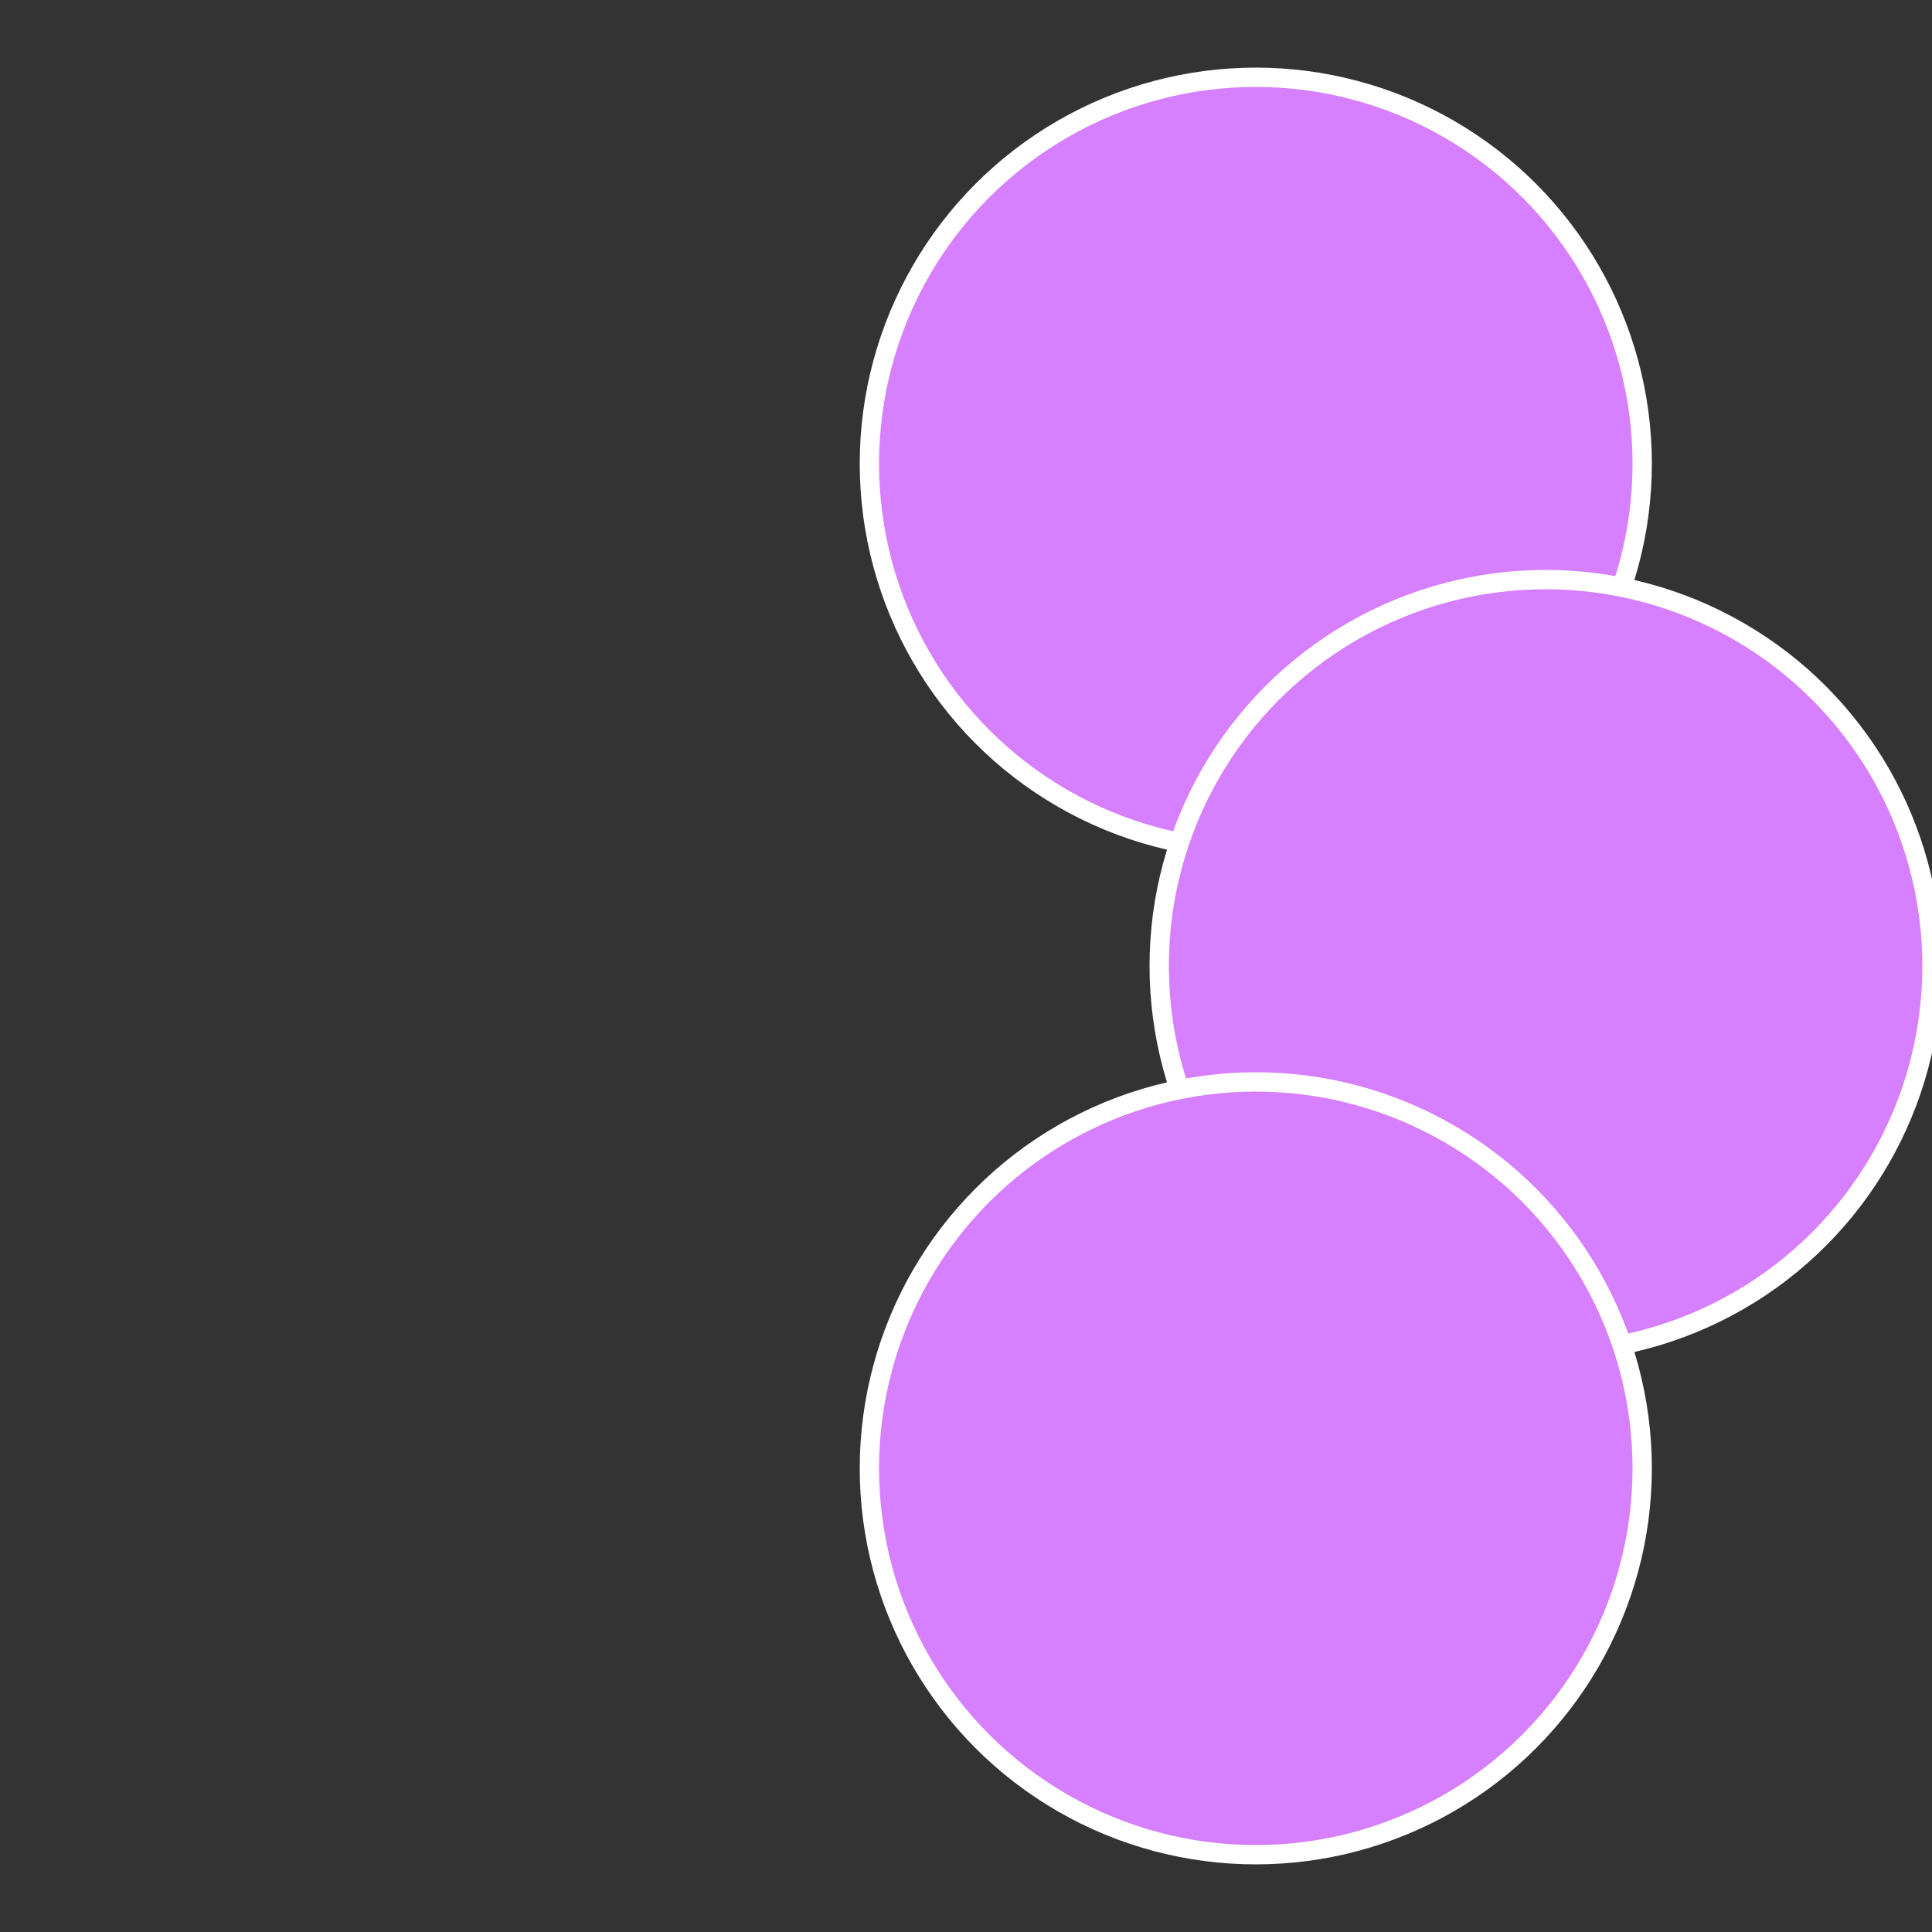
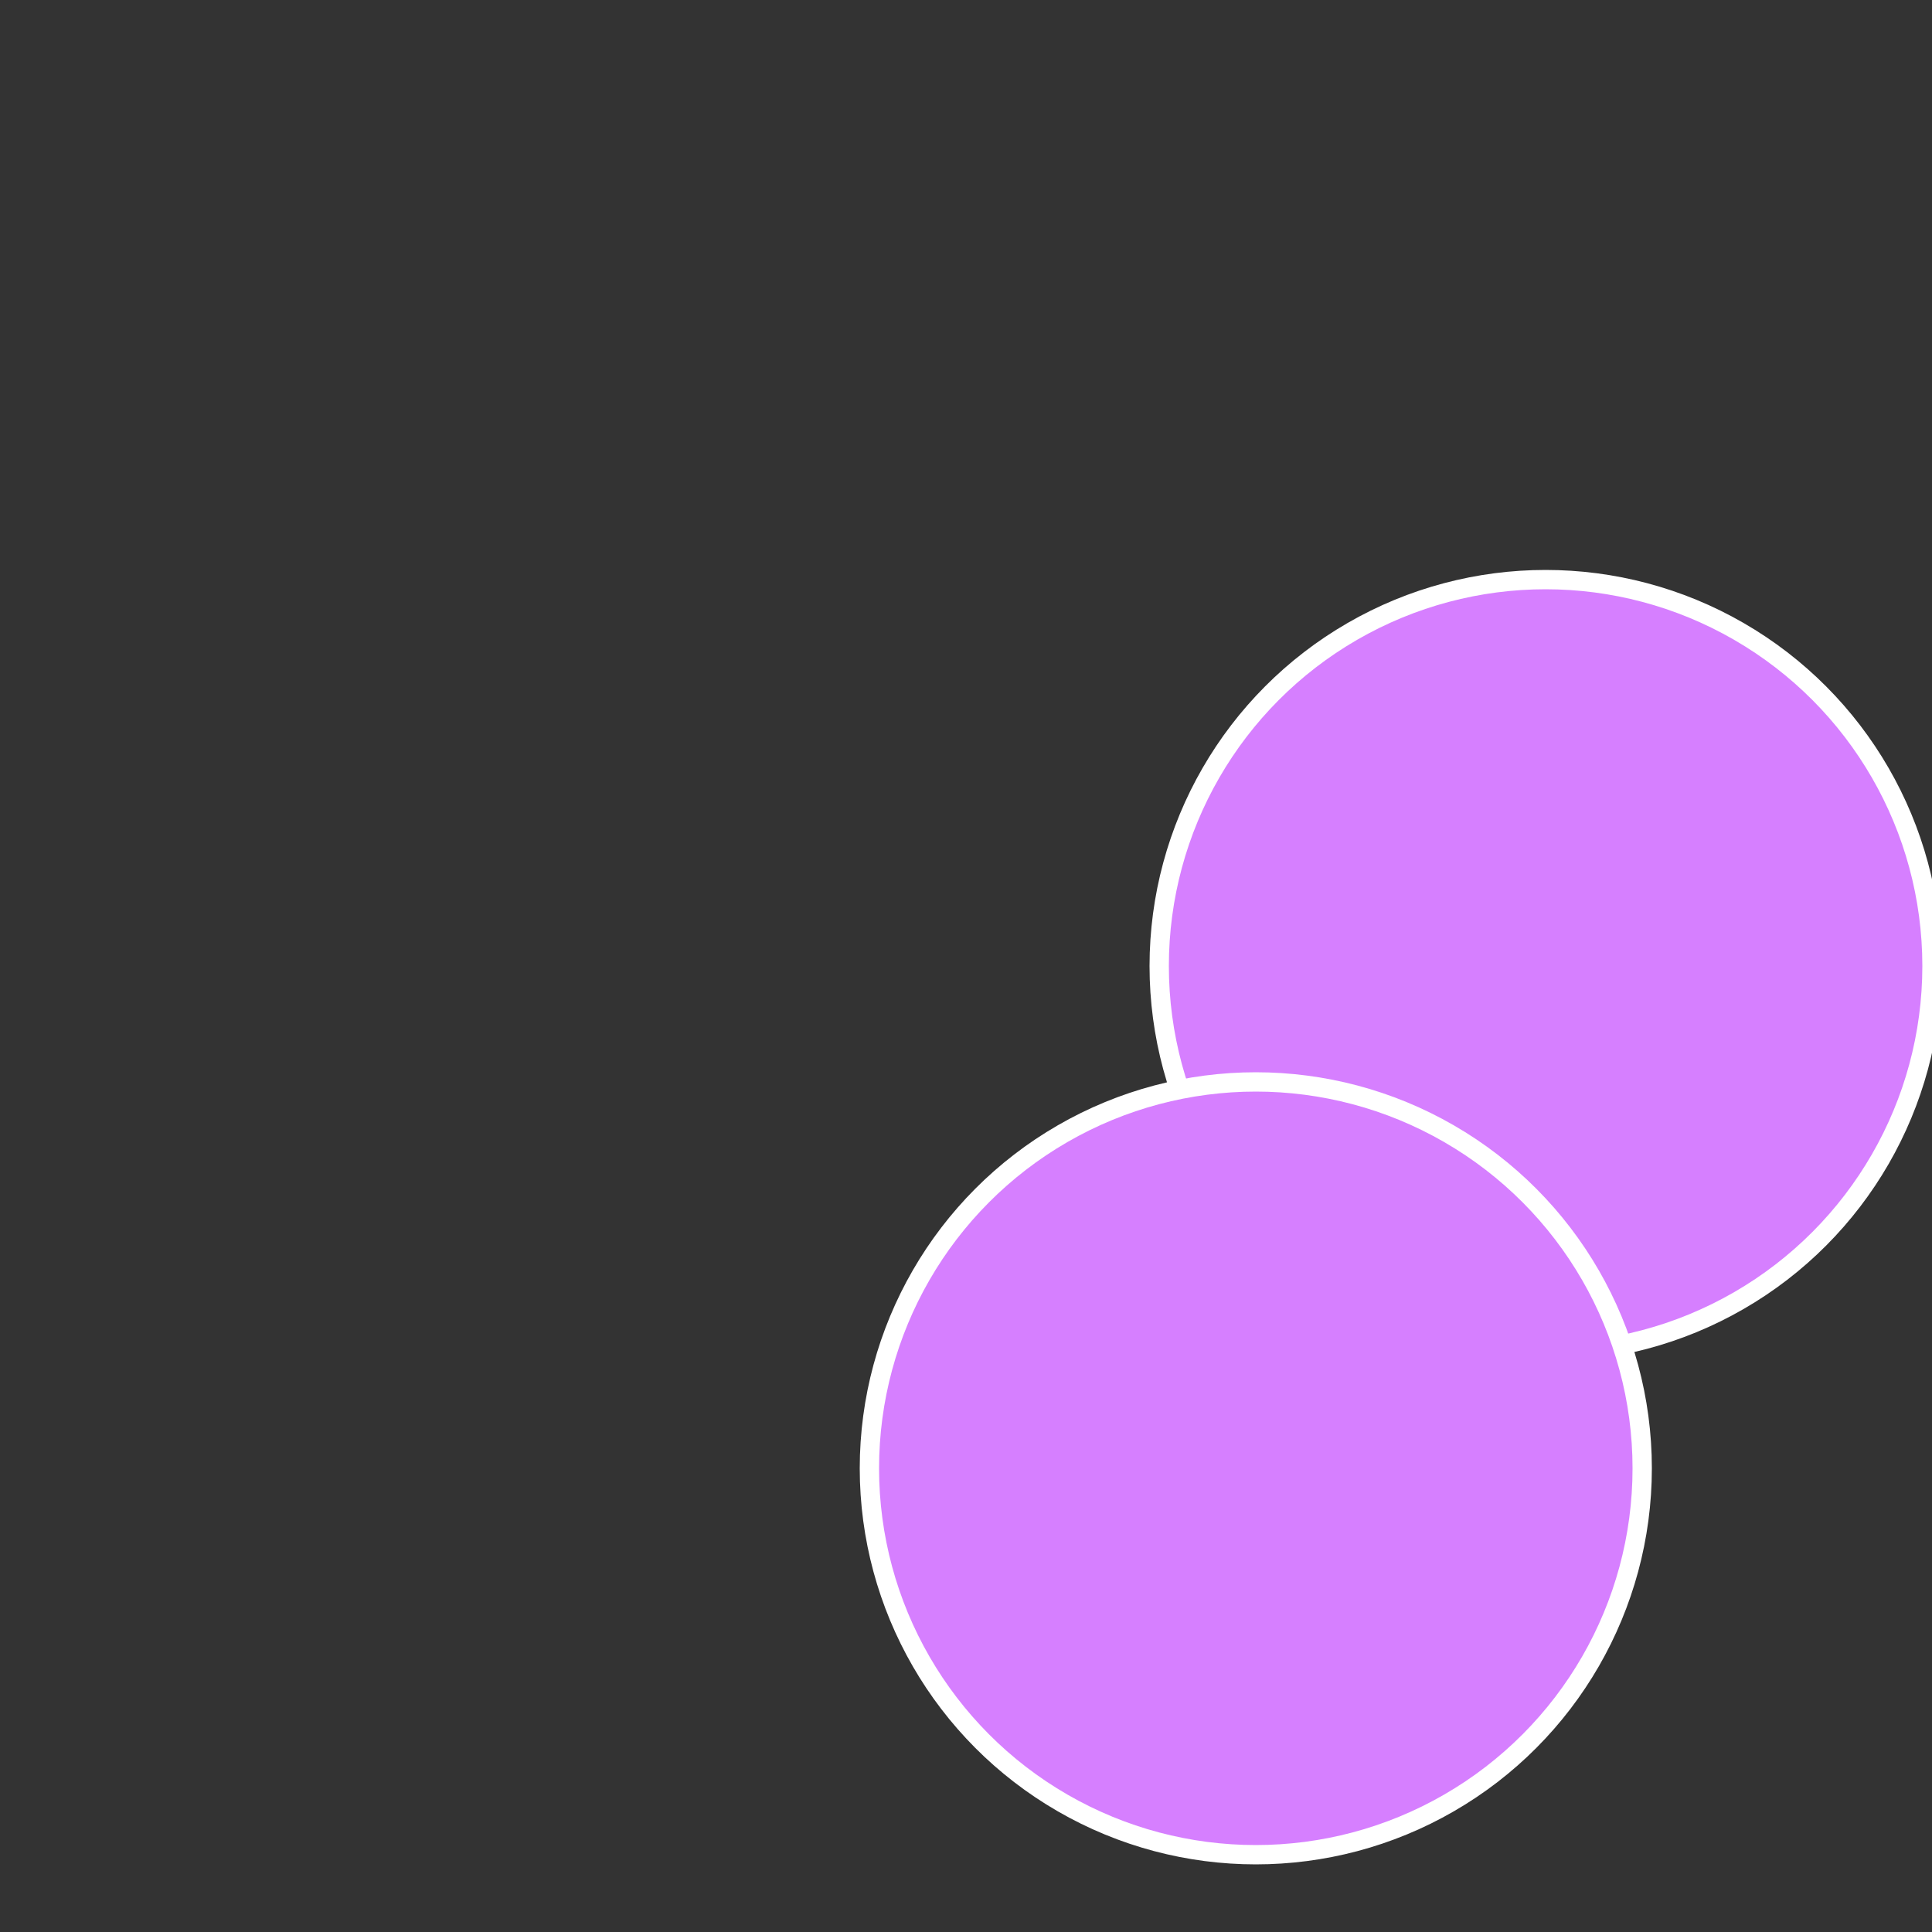
<svg xmlns="http://www.w3.org/2000/svg" width="500" height="500" viewBox="-1 -1 2 2">
  <rect x="-1" y="-1" width="2" height="2" fill="#333333" stroke="none" />
-   <circle cx="0.3" cy="-0.52" r="0.4" fill="#d67ffffffffffffff6cfffffffffffff3fb" stroke="#fff" stroke-width="1%" />
  <circle cx="0.6" cy="0" r="0.4" fill="#d67fffffffffffff3fbfffffffffffff4d4" stroke="#fff" stroke-width="1%" />
  <circle cx="0.3" cy="0.52" r="0.4" fill="#d67fffffffffffff3fb1f6" stroke="#fff" stroke-width="1%" />
</svg>